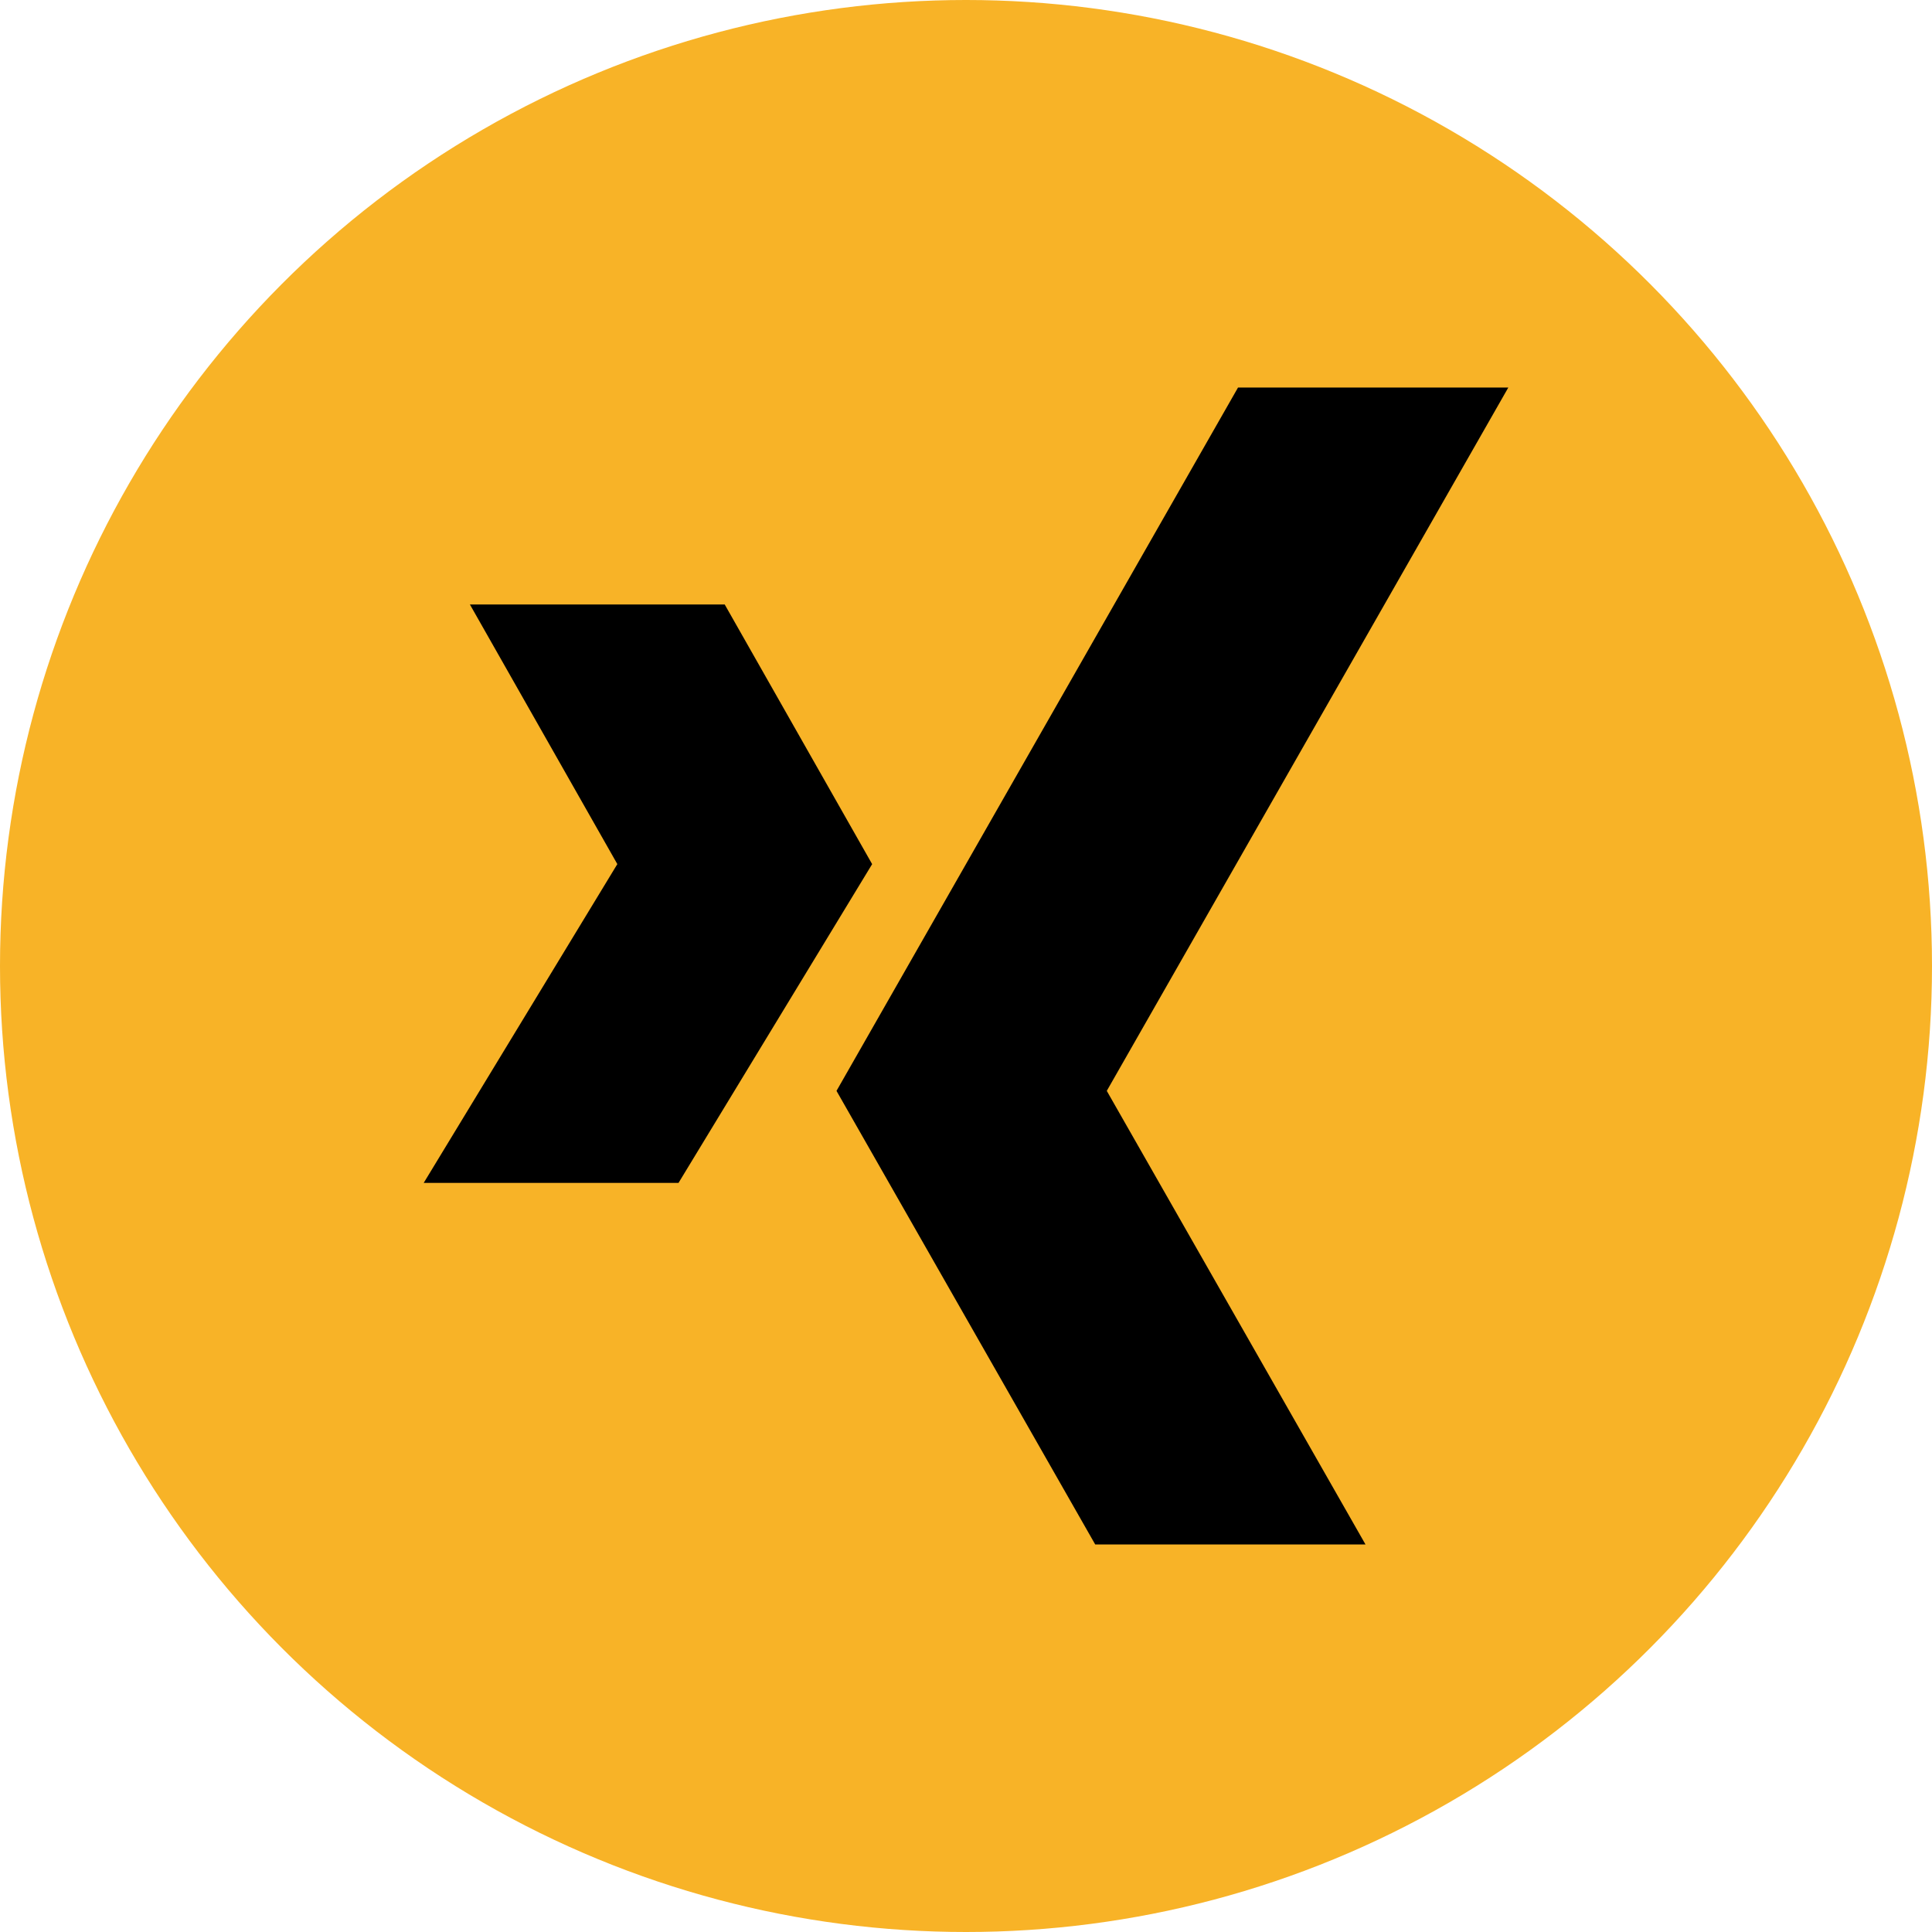
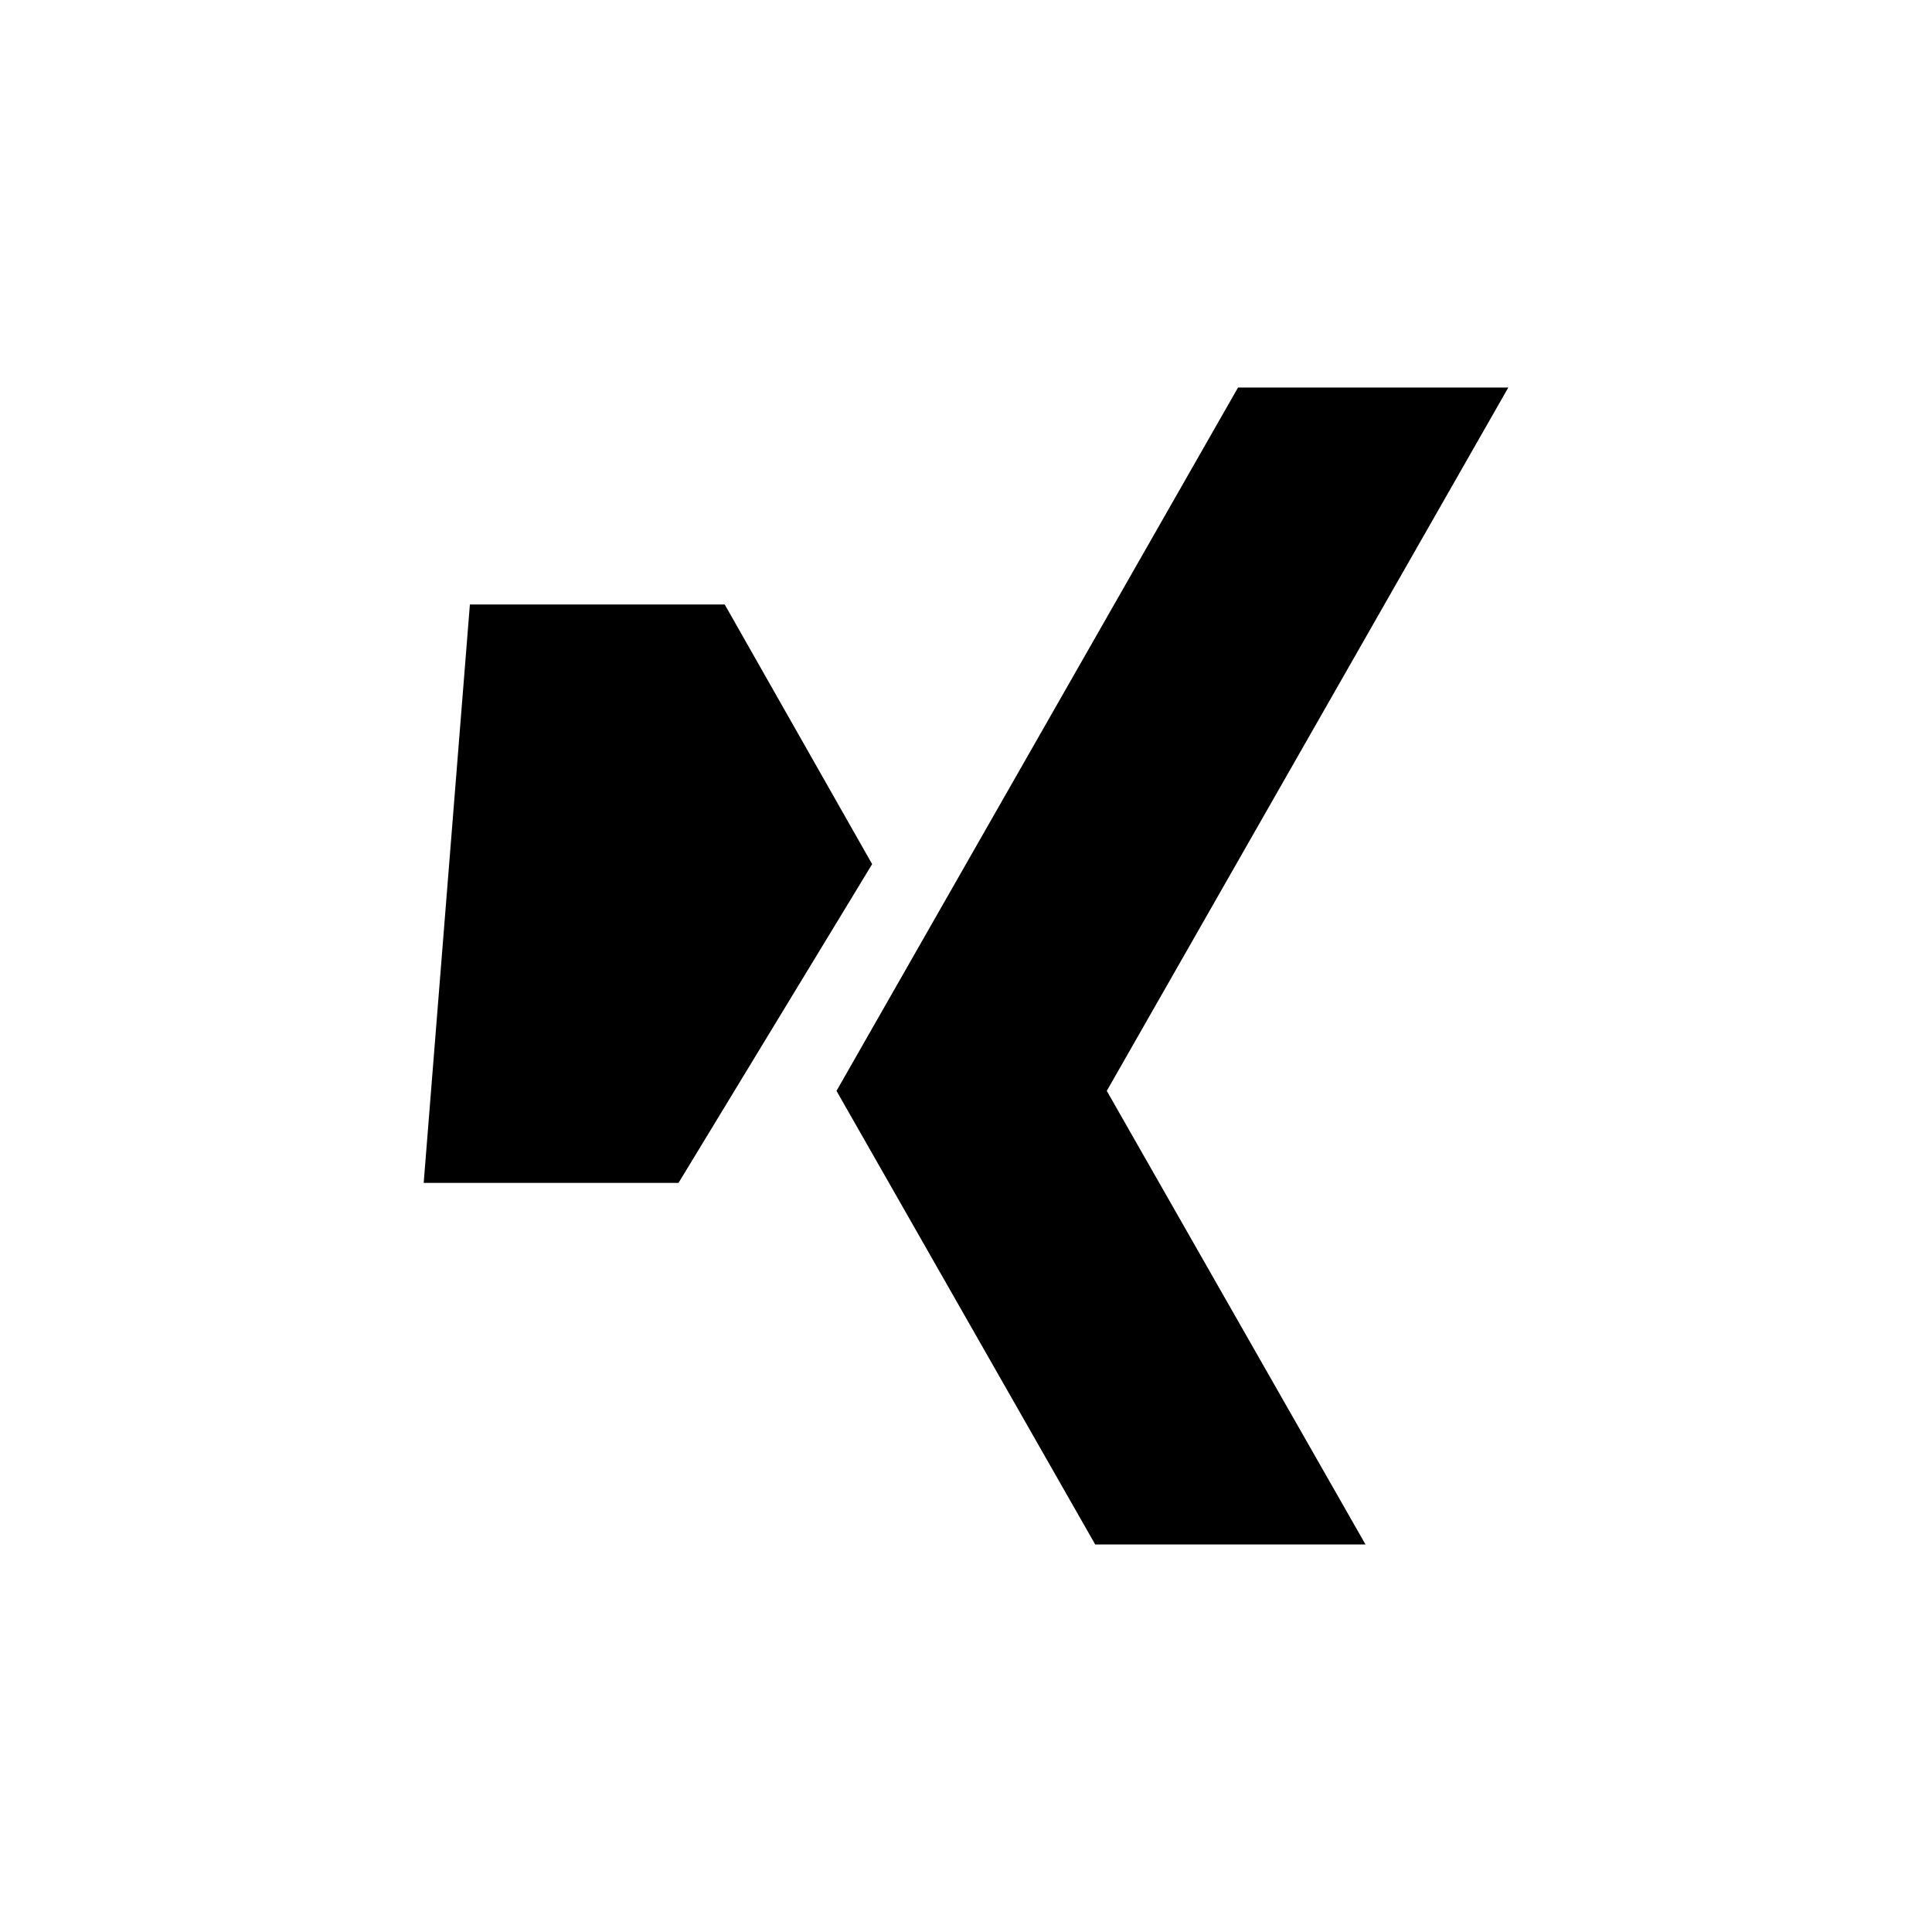
<svg xmlns="http://www.w3.org/2000/svg" width="724" height="724" viewBox="0 0 724 724">
  <g id="xing_svg" data-name="xing svg" transform="translate(-813 -729)">
-     <circle id="Ellipse_1" data-name="Ellipse 1" cx="362" cy="362" r="362" transform="translate(813 729)" fill="#f8b327" />
-     <path id="xing" d="M407.453,0H306.165L155.7,263.571,252.649,433.55H353.937L256.984,263.571ZM113.8,81.291H18.315l55.251,97.3L1,298.066H96.489L169.055,178.6Z" transform="translate(970.773 874.225)" />
+     <path id="xing" d="M407.453,0H306.165L155.7,263.571,252.649,433.55H353.937L256.984,263.571ZM113.8,81.291H18.315L1,298.066H96.489L169.055,178.6Z" transform="translate(970.773 874.225)" />
  </g>
</svg>